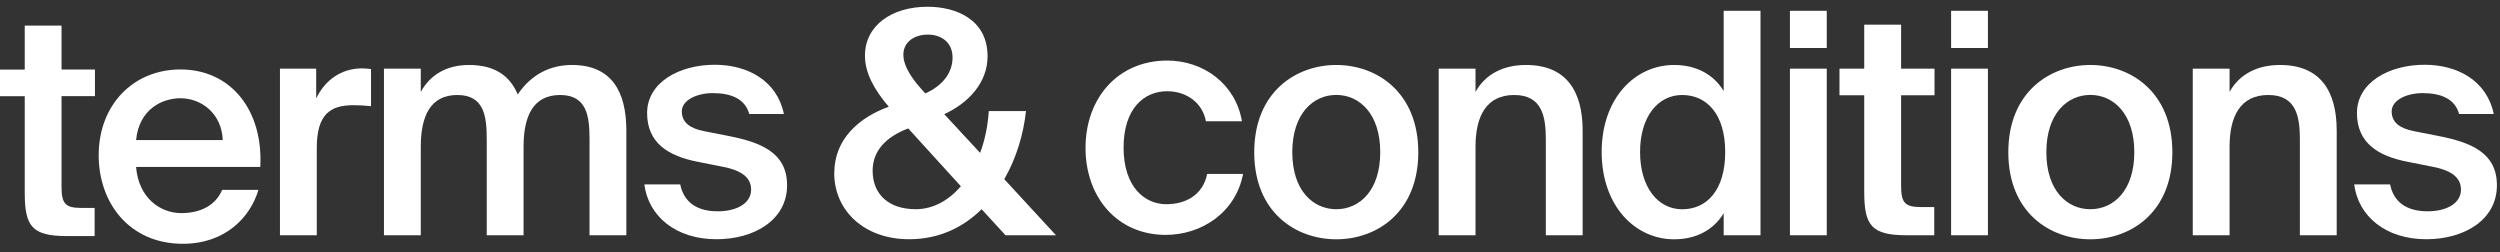
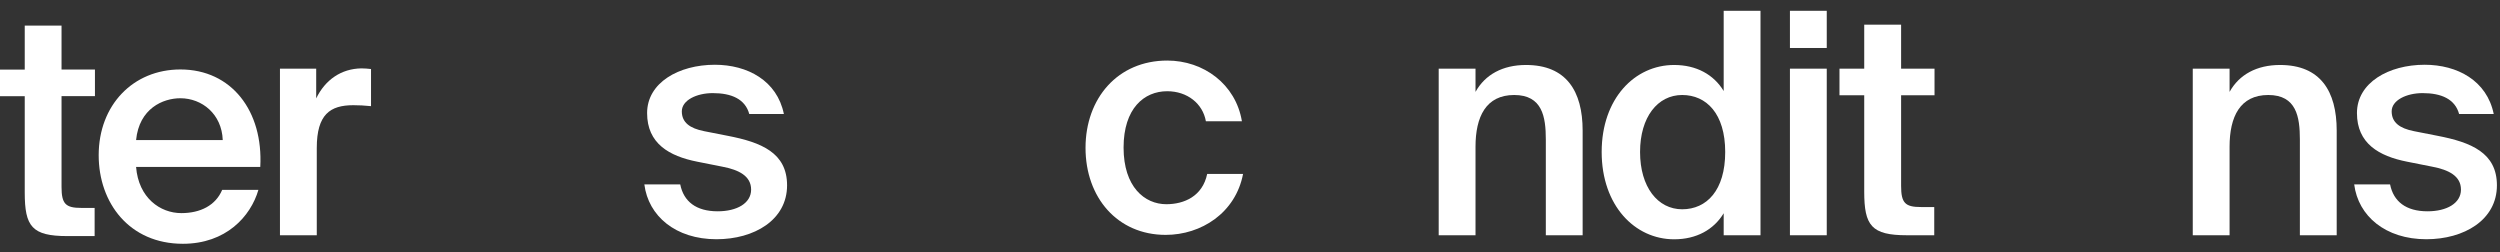
<svg xmlns="http://www.w3.org/2000/svg" width="228" height="23" viewBox="0 0 228 23" fill="none">
  <rect x="0" y="0" width="228" height="23" fill="#333333" stroke="none" />
  <path d="M12.411 15.227C12.635 18.05 14.614 19.436 16.534 19.436C18.282 19.436 19.667 18.73 20.261 17.318H23.566C22.86 19.746 20.604 22.233 16.679 22.233C11.797 22.233 9 18.506 9 14.158C9 9.587 12.134 6.335 16.454 6.335C21.112 6.335 24.021 10.121 23.737 15.227H12.417H12.411ZM12.411 12.773H20.314C20.228 10.398 18.42 8.96 16.448 8.96C14.865 8.96 12.694 9.89 12.411 12.773Z" fill="white" />
  <path d="M33.831 9.68C33.263 9.62 32.729 9.594 32.221 9.594C30.104 9.594 28.89 10.438 28.89 13.492V21.455H25.532V6.263H28.837V8.974C29.655 7.278 31.126 6.262 32.96 6.236C33.217 6.236 33.58 6.262 33.837 6.295V9.686L33.831 9.68Z" fill="white" />
-   <path d="M38.375 21.455H35.017V6.262H38.375V8.38C39.252 6.797 40.75 5.926 42.782 5.926C45.123 5.926 46.509 6.916 47.215 8.611C48.514 6.691 50.295 5.926 52.156 5.926C55.744 5.926 57.123 8.301 57.123 11.909V21.455H53.765V12.727C53.765 10.669 53.567 8.664 51.08 8.664C48.593 8.664 47.749 10.643 47.749 13.38V21.455H44.391V12.727C44.391 10.669 44.193 8.664 41.706 8.664C39.219 8.664 38.375 10.643 38.375 13.38V21.455Z" fill="white" />
  <path d="M68.337 10.412C67.968 9.027 66.701 8.492 65.006 8.492C63.535 8.492 62.182 9.139 62.182 10.155C62.182 11.171 62.915 11.705 64.214 11.962L66.358 12.384C69.439 12.978 71.781 13.935 71.781 16.903C71.781 20.063 68.786 21.818 65.342 21.818C61.615 21.818 59.128 19.7 58.765 16.817H62.037C62.347 18.368 63.475 19.271 65.454 19.271C67.203 19.271 68.502 18.539 68.502 17.292C68.502 16.046 67.374 15.485 65.877 15.201L63.588 14.746C61.022 14.238 59.016 13.084 59.016 10.313C59.016 7.543 61.899 5.906 65.197 5.906C68.159 5.906 70.87 7.345 71.49 10.399H68.331L68.337 10.412Z" fill="white" />
-   <path d="M76.087 15.775C76.087 12.668 78.376 10.696 81.055 9.733C79.755 8.209 78.884 6.685 78.884 5.075C78.884 2.338 81.312 0.616 84.591 0.616C87.19 0.616 90.066 1.77 90.066 5.135C90.066 7.509 88.37 9.37 86.114 10.412L89.386 13.941C89.835 12.754 90.092 11.428 90.178 10.128H93.569C93.344 12.246 92.691 14.423 91.59 16.342L96.306 21.455H91.702L89.525 19.08C87.829 20.749 85.626 21.818 82.915 21.818C78.792 21.818 76.081 19.192 76.081 15.775H76.087ZM87.632 16.989L82.829 11.712C80.738 12.503 79.584 13.803 79.584 15.577C79.584 17.721 81.055 19.08 83.509 19.08C85.118 19.08 86.53 18.262 87.632 16.989ZM84.36 8.492L84.386 8.519C86.108 7.754 86.873 6.513 86.873 5.247C86.873 3.862 85.857 3.156 84.617 3.156C83.377 3.156 82.387 3.835 82.387 4.99C82.387 6.144 83.35 7.417 84.366 8.492H84.36Z" fill="white" />
-   <path d="M129.348 13.888C129.348 19.363 125.562 21.824 121.868 21.824C118.173 21.824 114.387 19.37 114.387 13.888C114.387 8.406 118.167 5.926 121.868 5.926C125.568 5.926 129.348 8.413 129.348 13.888ZM121.868 19.08C123.985 19.08 125.878 17.384 125.878 13.882C125.878 10.379 123.985 8.657 121.868 8.657C119.75 8.657 117.857 10.379 117.857 13.882C117.857 17.384 119.75 19.08 121.868 19.08Z" fill="white" />
  <path d="M134.567 8.38C135.444 6.797 137.054 5.926 139.171 5.926C142.839 5.926 144.337 8.301 144.337 11.909V21.455H140.979V12.727C140.979 10.669 140.669 8.664 138.096 8.664C135.523 8.664 134.567 10.643 134.567 13.38V21.455H131.209V6.262H134.567V8.38Z" fill="white" />
  <path d="M157.2 0.985H160.558V21.455H157.2V19.449C156.296 20.947 154.713 21.824 152.681 21.824C149.093 21.824 146.072 18.743 146.072 13.862C146.072 8.98 149.093 5.926 152.681 5.926C154.713 5.926 156.296 6.803 157.2 8.301V0.985ZM153.414 8.664C151.184 8.664 149.574 10.669 149.574 13.862C149.574 17.055 151.184 19.086 153.414 19.086C155.643 19.086 157.339 17.365 157.339 13.862C157.339 10.359 155.617 8.664 153.414 8.664Z" fill="white" />
  <path d="M166.6 0.985V4.376H163.242V0.985H166.6ZM166.6 6.262V21.455H163.242V6.262H166.6Z" fill="white" />
  <path d="M170.024 2.252H173.381V6.263H176.429V8.69H173.381V16.962C173.381 18.512 173.751 18.882 175.189 18.882H176.403V21.455H173.916C170.67 21.455 170.017 20.577 170.017 17.47V8.69H167.761V6.263H170.017V2.252H170.024Z" fill="white" />
-   <path d="M181.298 0.985V4.376H177.941V0.985H181.298ZM181.298 6.262V21.455H177.941V6.262H181.298Z" fill="white" />
-   <path d="M198.119 13.888C198.119 19.363 194.333 21.824 190.639 21.824C186.944 21.824 183.158 19.37 183.158 13.888C183.158 8.406 186.944 5.926 190.639 5.926C194.333 5.926 198.119 8.413 198.119 13.888ZM190.639 19.08C192.756 19.08 194.649 17.384 194.649 13.882C194.649 10.379 192.756 8.657 190.639 8.657C188.521 8.657 186.628 10.379 186.628 13.882C186.628 17.384 188.521 19.08 190.639 19.08Z" fill="white" />
  <path d="M203.337 8.38C204.215 6.797 205.824 5.926 207.942 5.926C211.61 5.926 213.107 8.301 213.107 11.909V21.455H209.749V12.727C209.749 10.669 209.439 8.664 206.867 8.664C204.294 8.664 203.337 10.643 203.337 13.38V21.455H199.98V6.262H203.337V8.38Z" fill="white" />
  <path d="M224.275 10.412C223.906 9.027 222.639 8.492 220.944 8.492C219.473 8.492 218.12 9.139 218.12 10.155C218.12 11.171 218.853 11.705 220.152 11.962L222.296 12.384C225.377 12.978 227.719 13.935 227.719 16.903C227.719 20.063 224.724 21.818 221.28 21.818C217.553 21.818 215.066 19.7 214.703 16.817H217.975C218.285 18.368 219.413 19.271 221.392 19.271C223.14 19.271 224.44 18.539 224.44 17.292C224.44 16.046 223.312 15.485 221.815 15.201L219.526 14.746C216.959 14.238 214.954 13.084 214.954 10.313C214.954 7.543 217.837 5.906 221.135 5.906C224.097 5.906 226.808 7.345 227.428 10.399H224.269L224.275 10.412Z" fill="white" />
  <path d="M2.256 2.335H5.612V6.343H8.659V8.77H5.612V17.043C5.612 18.595 5.979 18.962 7.417 18.962H8.63V21.531H6.148C2.905 21.531 2.256 20.657 2.256 17.552V8.772H0V6.345H2.256V2.337V2.335Z" fill="white" />
  <path d="M113.249 11.058H109.977C109.693 9.448 108.282 8.32 106.448 8.32C104.357 8.32 102.47 9.87 102.47 13.459C102.47 17.048 104.39 18.624 106.369 18.624C108.005 18.624 109.674 17.892 110.096 15.86H113.368C112.688 19.416 109.555 21.421 106.309 21.421C101.903 21.421 99 18.004 99 13.485C99 8.967 101.936 5.523 106.455 5.523C109.759 5.523 112.695 7.667 113.262 11.058H113.249Z" fill="white" />
</svg>